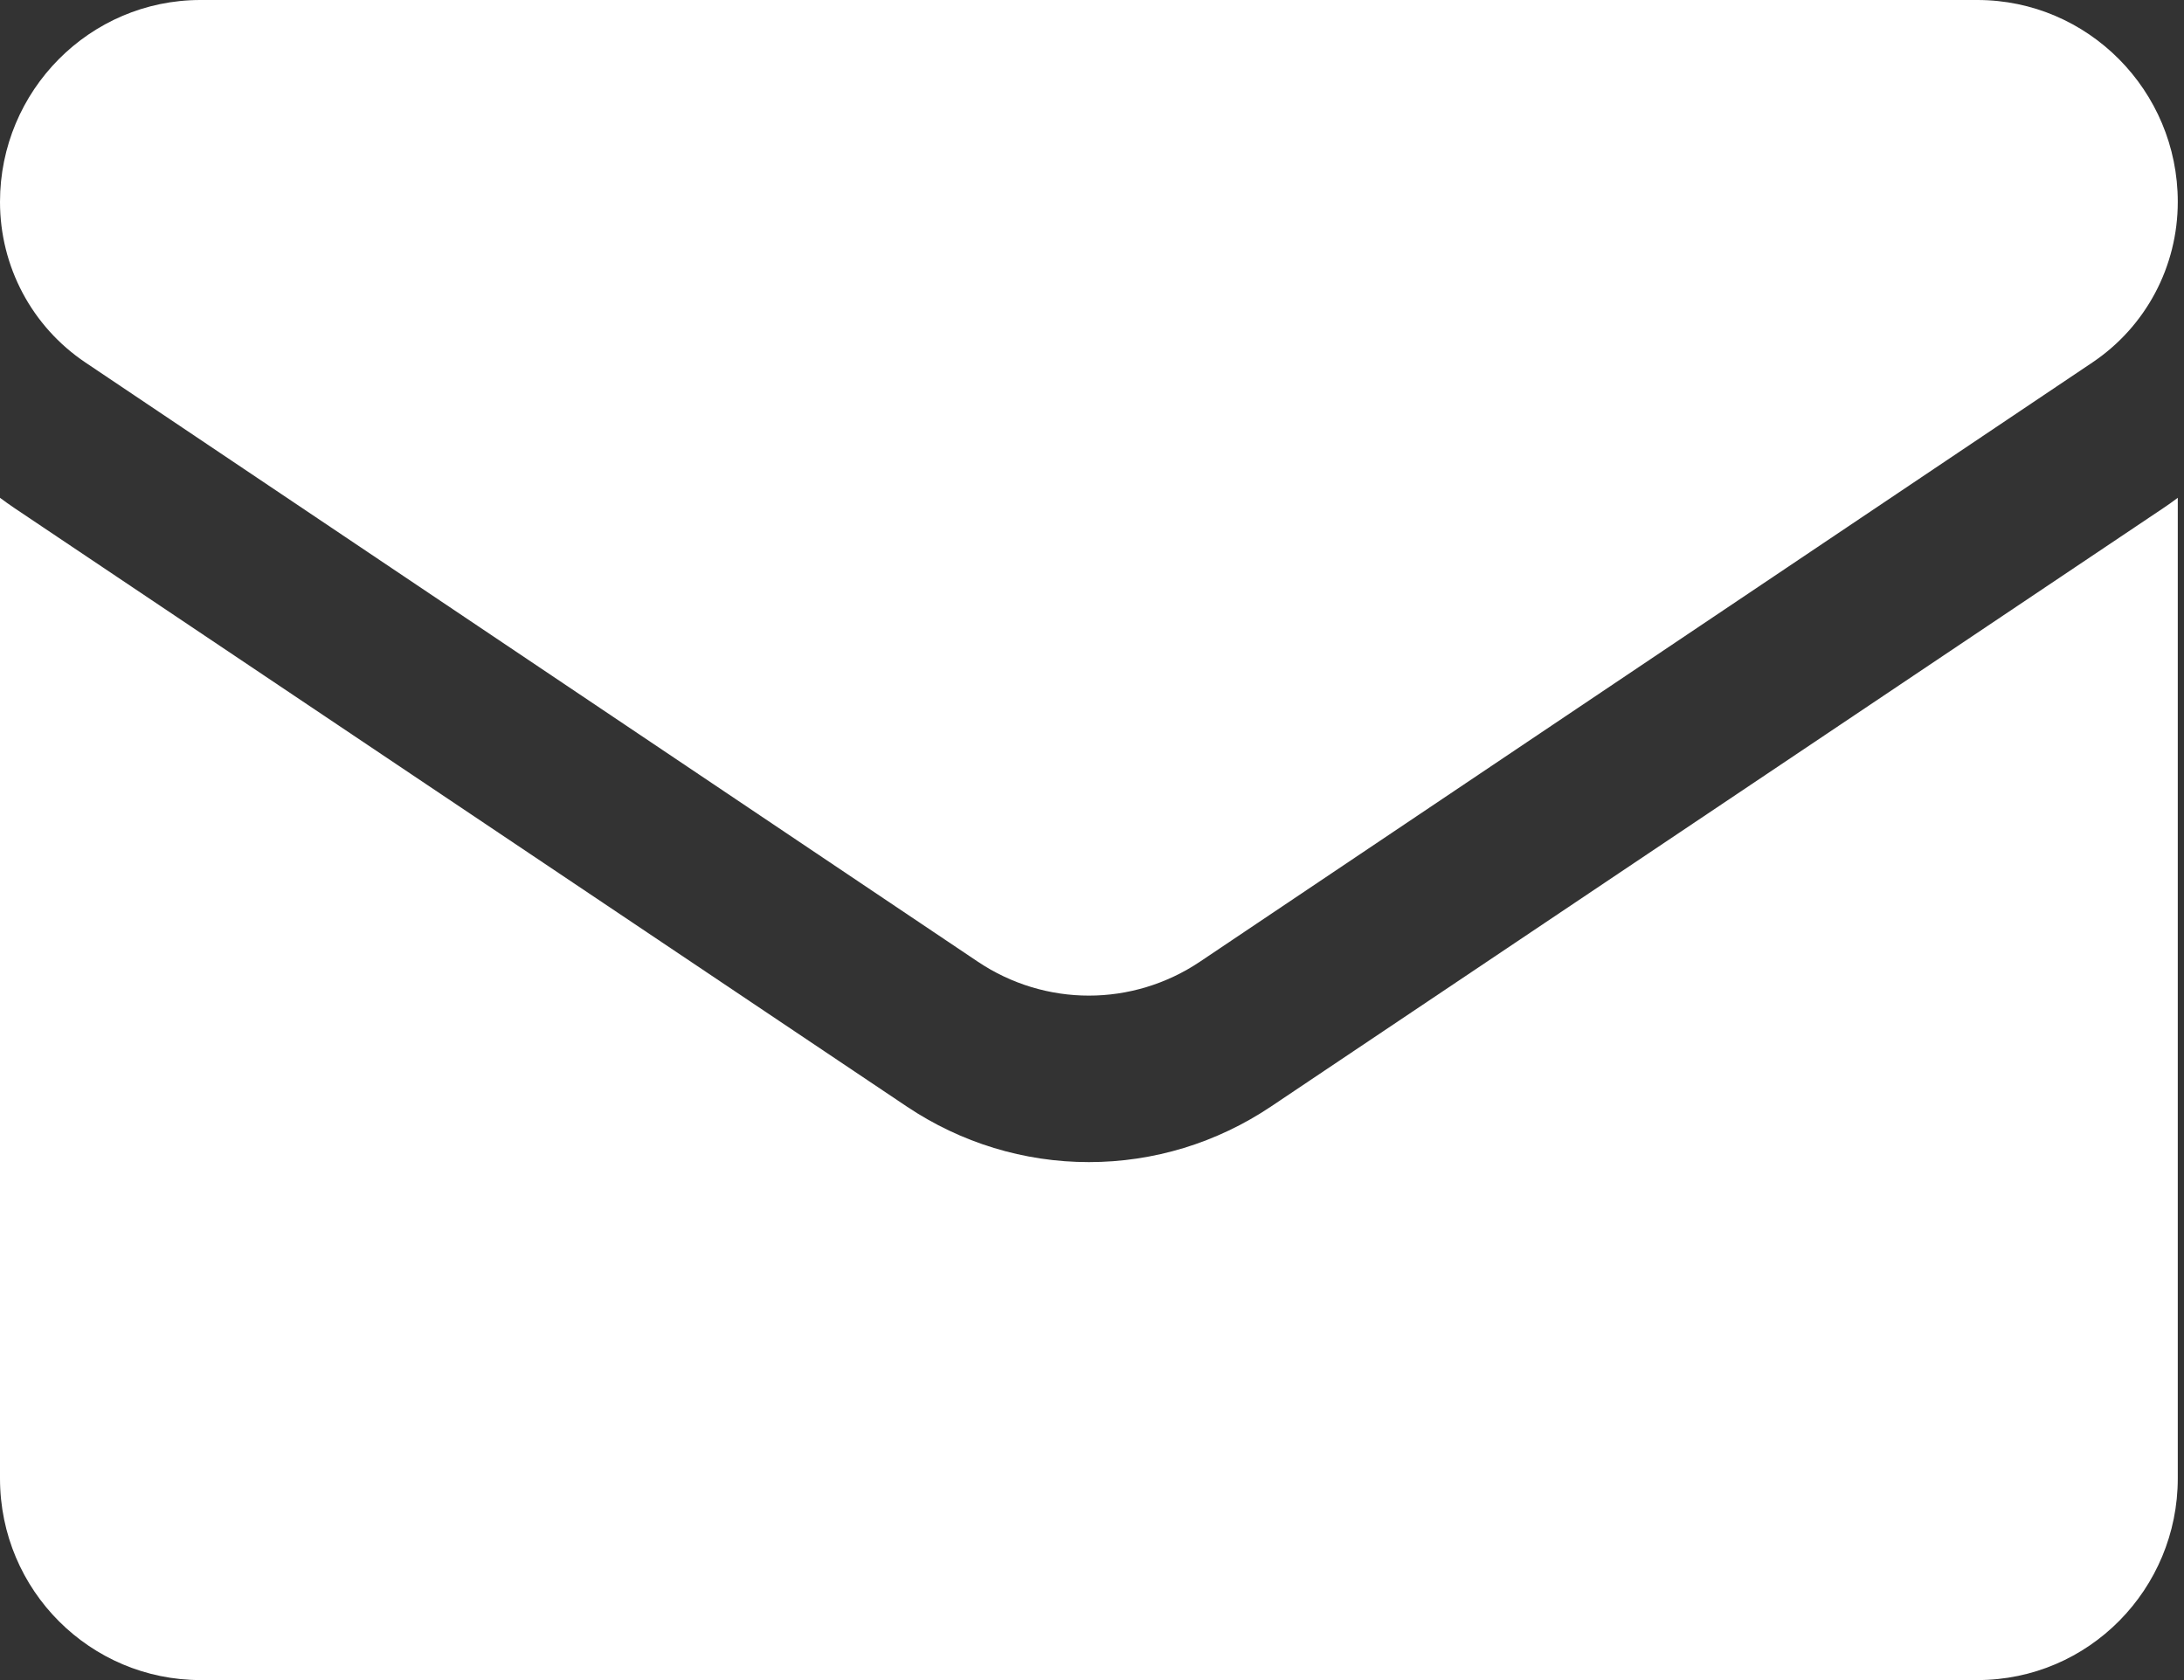
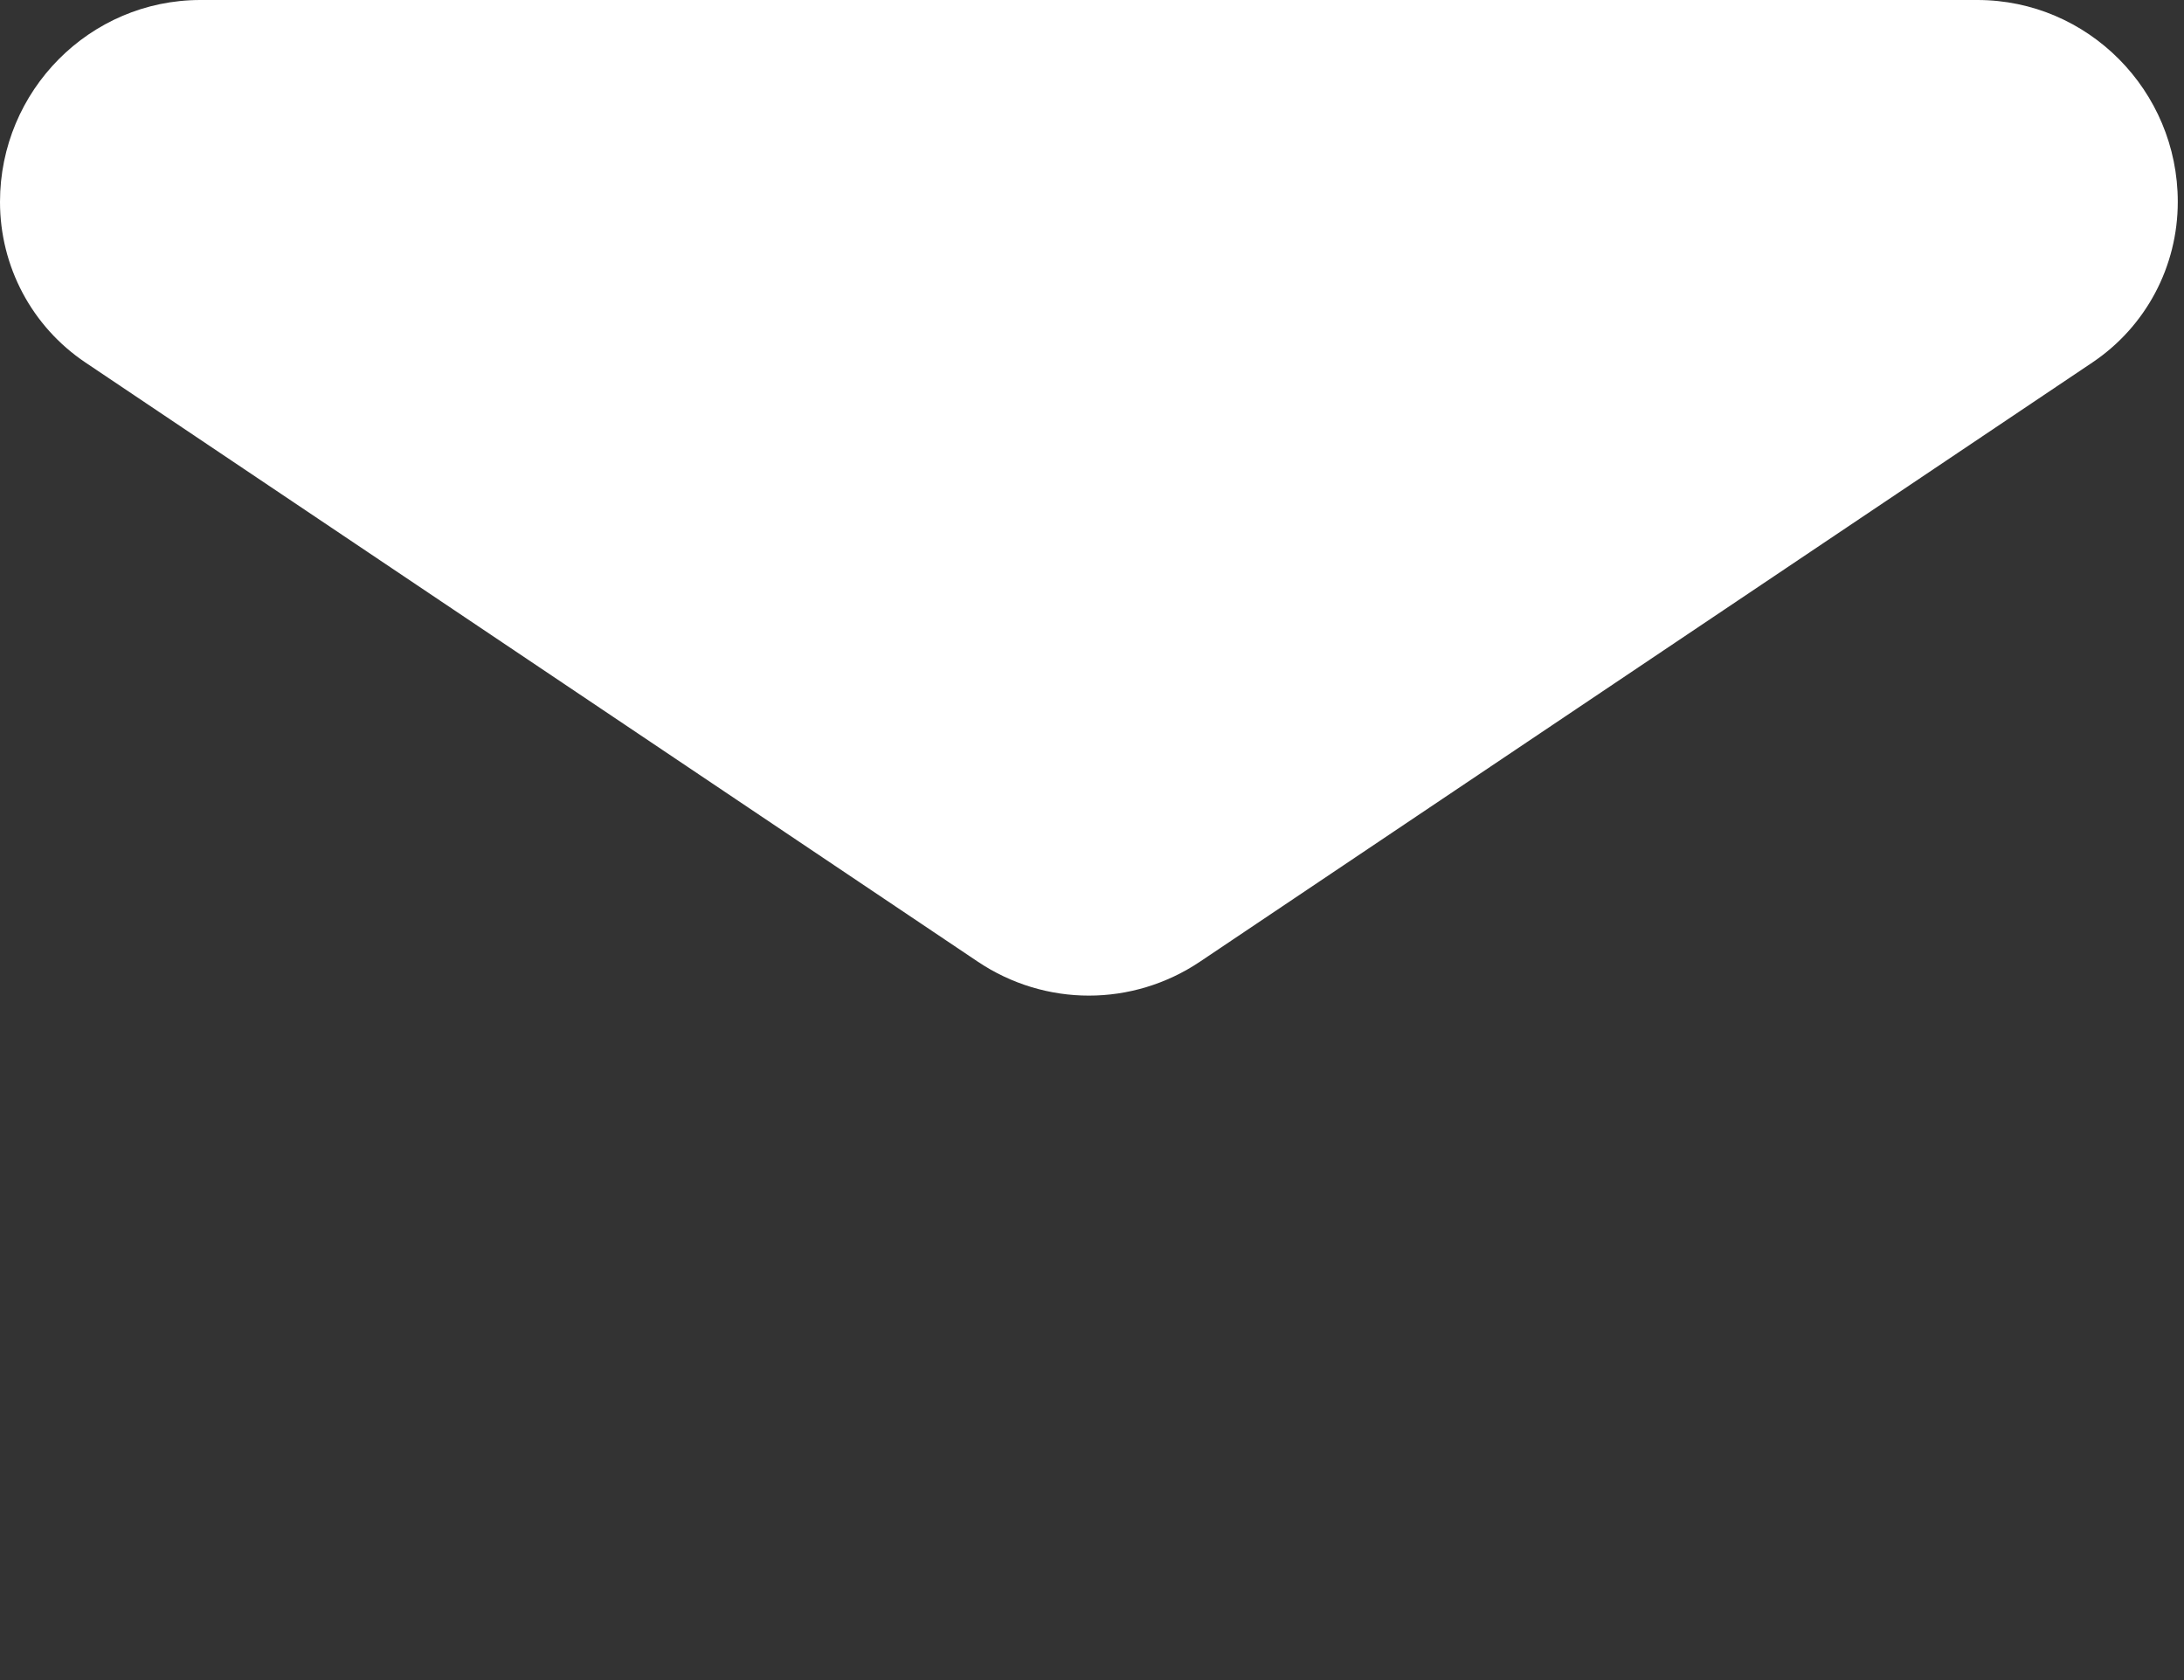
<svg xmlns="http://www.w3.org/2000/svg" width="26" height="20" viewBox="0 0 26 20" fill="none">
  <rect x="0" y="0" width="26" height="20" fill="#333333" stroke="none" />
  <g id="Group 231">
-     <path id="Vector" d="M15.13 13.173C14.485 13.605 13.736 13.834 12.963 13.834C12.191 13.834 11.441 13.605 10.796 13.173L0.173 6.049C0.114 6.009 0.056 5.968 0 5.926V17.599C0 18.938 1.08 20 2.387 20H23.539C24.87 20 25.926 18.914 25.926 17.599V5.926C25.87 5.968 25.812 6.01 25.753 6.049L15.13 13.173Z" fill="white" />
    <path id="Vector_2" d="M1.015 4.314L11.639 11.447C12.041 11.717 12.502 11.852 12.963 11.852C13.424 11.852 13.885 11.717 14.287 11.447L24.911 4.314C25.546 3.887 25.926 3.173 25.926 2.403C25.926 1.078 24.856 0 23.54 0H2.386C1.07 5.09959e-05 0 1.078 0 2.404C0 3.173 0.38 3.887 1.015 4.314Z" fill="white" />
  </g>
</svg>